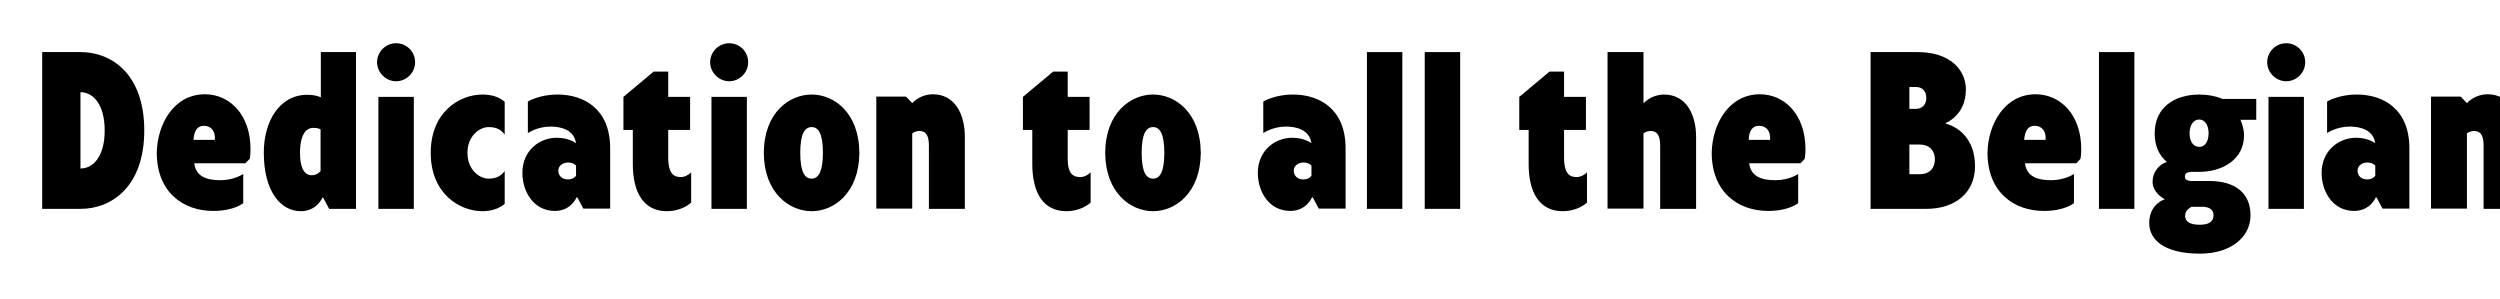
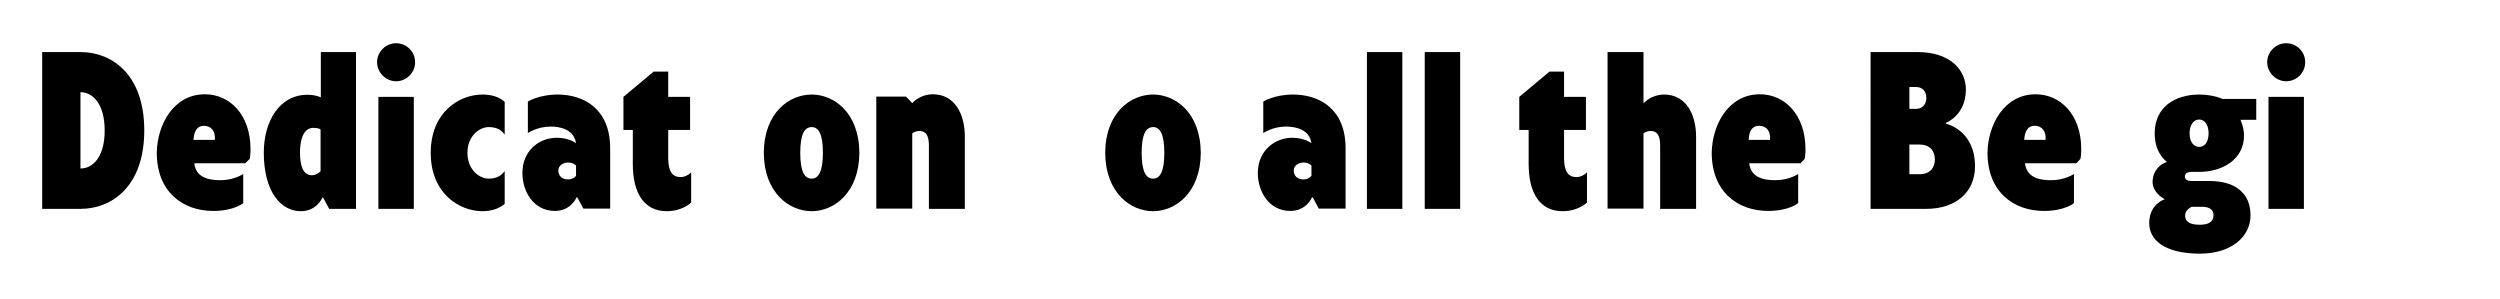
<svg xmlns="http://www.w3.org/2000/svg" id="Layer_1" x="0px" y="0px" viewBox="0 0 960 115" style="enable-background:new 0 0 960 115;" xml:space="preserve">
  <g>
    <path d="M55.4,50.1c0,21.6-12.6,30.1-24.4,30.1H16.2V20H31C42.8,20,55.4,28.4,55.4,50.1z M40.2,50.1c0-10.1-4.5-14.7-9.3-14.7v29.3 C35.8,64.7,40.2,60.1,40.2,50.1z" />
    <path d="M94.2,62.7H74.6c0.6,5.1,4.8,6.5,10,6.5c5.4,0,8.8-2.4,8.8-2.4V78c0,0-3.5,3-11.5,3c-11.6,0-21.7-7.2-21.7-22.4 c0.2-10.7,6.4-22.4,18.5-22.4c9.4,0,17.5,7.7,17.5,21.1c0,2.3-0.3,3.7-0.3,3.7L94.2,62.7z M74.3,53.7h8.2c0.3-3.3-1.4-5.4-4.2-5.4 C75.7,48.3,74.5,50.4,74.3,53.7z" />
    <path d="M136.7,20v60.2h-10.3l-2.3-4.3h-0.3c0,0-2.1,5.2-8.3,5.2c-7.6,0-14.2-7.4-14.2-22.5c0-12,6-22.2,16.7-22.2 c3.4,0,5.2,1,5.2,1V20H136.7z M123.1,65.7v-16c0,0-0.7-0.6-2.8-0.6c-4.1,0-5.1,5.3-5.1,9.4c0,5,1.1,8.8,4.6,8.8 C122,67.2,123.1,65.7,123.1,65.7z" />
    <path d="M159.4,23.9c0,4-3.3,7.3-7.3,7.3s-7.3-3.4-7.3-7.3c0-4,3.3-7.3,7.3-7.3S159.4,19.8,159.4,23.9z M158.9,80.2h-13.6v-43h13.6 V80.2z" />
    <path d="M187.6,68.6c2.8,0,4.7-0.9,6.2-2.9v12.6c-2.1,1.8-5.2,2.8-8.5,2.8c-8.9,0-19.9-6.8-19.9-22.4c0-15.6,10.9-22.4,19.9-22.4 c3.4,0,6.4,0.9,8.5,2.8v12.6c-1.5-2.1-3.4-2.9-6.2-2.9c-3.4,0-8.1,3.3-8.1,9.9C179.5,65.3,184.2,68.6,187.6,68.6z" />
    <path d="M214.1,36.3c10.1,0,20.2,5.5,20.2,20.6v23.2H224l-2.3-4.3h-0.3c0,0-2.1,5.2-8.3,5.2c-8.2,0-12.5-7.4-12.5-14.6 c0-8.5,6.4-13.5,13.2-13.5c4.8,0,7.4,2.1,7.4,2.1c-0.8-5.2-5.8-6.4-9.8-6.4c-5.1,0-8.7,2.5-8.7,2.5V39 C202.7,39,207,36.3,214.1,36.3z M218.1,68.9c2.2,0,3.1-1.4,3.1-1.4v-3.9c0,0-0.9-1.2-3.1-1.2c-1.6,0-3.7,1-3.7,3.1 C214.4,67.5,215.8,68.9,218.1,68.9z" />
    <path d="M261.4,68c1.5,0,3-0.8,4-1.8v11.6c-2.4,2.1-5.8,3.3-9.3,3.3c-8.9,0-13.1-7.1-13.1-18.1V49.9h-3.6V37.2l11.6-9.7h5.6v9.7 h8.4v12.7h-8.4V61C256.7,65.8,258.1,68,261.4,68z" />
-     <path d="M287.3,23.9c0,4-3.3,7.3-7.3,7.3s-7.3-3.4-7.3-7.3c0-4,3.3-7.3,7.3-7.3S287.3,19.8,287.3,23.9z M286.8,80.2h-13.6v-43h13.6 V80.2z" />
    <path d="M330,58.7c-0.1,15.4-9.8,22.4-18.3,22.4c-8.6,0-18.3-7-18.4-22.4c0.1-15.5,9.8-22.4,18.4-22.4 C320.2,36.3,329.9,43.2,330,58.7z M316,58.7c0-7.3-1.7-9.9-4.3-9.9c-2.7,0-4.4,2.6-4.4,9.9c0,7.3,1.7,9.9,4.4,9.9 C314.2,68.6,316,66,316,58.7z" />
    <path d="M370.5,80.2h-13.8V56c0-3.3-0.7-5.7-3.7-5.7c-0.9,0-1.9,0.3-2.7,0.9v28.9h-13.8v-43h11.4l2.4,2.5c2-2.2,5.1-3.4,7.9-3.4 c8.3,0,12.3,7.4,12.3,16.3V80.2z" />
-     <path d="M414.8,68c1.5,0,3-0.8,4-1.8v11.6c-2.4,2.1-5.8,3.3-9.3,3.3c-8.9,0-13.1-7.1-13.1-18.1V49.9h-3.6V37.2l11.6-9.7h5.6v9.7 h8.4v12.7H410V61C410,65.8,411.4,68,414.8,68z" />
    <path d="M461.1,58.7c-0.1,15.4-9.8,22.4-18.3,22.4c-8.6,0-18.3-7-18.4-22.4c0.1-15.5,9.8-22.4,18.4-22.4 C451.3,36.3,461,43.2,461.1,58.7z M447.1,58.7c0-7.3-1.7-9.9-4.3-9.9c-2.7,0-4.4,2.6-4.4,9.9c0,7.3,1.7,9.9,4.4,9.9 C445.4,68.6,447.1,66,447.1,58.7z" />
    <path d="M496.5,36.3c10.1,0,20.2,5.5,20.2,20.6v23.2h-10.3l-2.3-4.3h-0.3c0,0-2.1,5.2-8.3,5.2c-8.2,0-12.5-7.4-12.5-14.6 c0-8.5,6.5-13.5,13.2-13.5c4.8,0,7.4,2.1,7.4,2.1c-0.8-5.2-5.8-6.4-9.8-6.4c-5.1,0-8.7,2.5-8.7,2.5V39 C485.1,39,489.4,36.3,496.5,36.3z M500.5,68.9c2.2,0,3.1-1.4,3.1-1.4v-3.9c0,0-0.9-1.2-3.1-1.2c-1.6,0-3.7,1-3.7,3.1 C496.8,67.5,498.2,68.9,500.5,68.9z" />
    <path d="M538.5,80.2h-13.6V20h13.6V80.2z" />
    <path d="M560.7,80.2h-13.6V20h13.6V80.2z" />
    <path d="M605.4,68c1.5,0,3-0.8,4-1.8v11.6c-2.4,2.1-5.8,3.3-9.3,3.3c-8.9,0-13.1-7.1-13.1-18.1V49.9h-3.6V37.2l11.6-9.7h5.6v9.7 h8.4v12.7h-8.4V61C600.7,65.8,602.1,68,605.4,68z" />
    <path d="M651.3,80.2h-13.8V56c0-3.3-0.7-5.7-3.7-5.7c-0.9,0-1.9,0.3-2.7,0.9v28.9h-13.8V20h13.8v19.7c2-2.2,5.1-3.4,7.9-3.4 c8.3,0,12.3,7.4,12.3,16.3V80.2z" />
    <path d="M691.4,62.7h-19.7c0.6,5.1,4.8,6.5,10,6.5c5.4,0,8.8-2.4,8.8-2.4V78c0,0-3.5,3-11.5,3c-11.6,0-21.7-7.2-21.7-22.4 c0.2-10.7,6.4-22.4,18.5-22.4c9.4,0,17.5,7.7,17.5,21.1c0,2.3-0.3,3.7-0.3,3.7L691.4,62.7z M671.5,53.7h8.2 c0.3-3.3-1.4-5.4-4.2-5.4C672.8,48.3,671.6,50.4,671.5,53.7z" />
    <path d="M758.4,63.9c0,10-7.5,16.3-18.7,16.3h-21.4V20h18.1c12.4,0,18.5,6.8,18.5,14.4c0,9.9-7.7,12.8-7.7,12.8v0.3 C747.1,47.5,758.4,49.7,758.4,63.9z M733.2,41.8h2.5c2.4,0,4-1.6,4-4.2c0-2.5-1.4-4.2-4-4.2h-2.5V41.8z M743,61.2 c0-3.4-2.1-5.7-5.9-5.7h-3.9v11.4h3.9C741.3,66.9,743,64.2,743,61.2z" />
    <path d="M797.3,62.7h-19.7c0.6,5.1,4.8,6.5,10,6.5c5.4,0,8.8-2.4,8.8-2.4V78c0,0-3.5,3-11.5,3c-11.6,0-21.7-7.2-21.7-22.4 c0.2-10.7,6.4-22.4,18.5-22.4c9.4,0,17.5,7.7,17.5,21.1c0,2.3-0.3,3.7-0.3,3.7L797.3,62.7z M777.3,53.7h8.2 c0.3-3.3-1.4-5.4-4.2-5.4C778.7,48.3,777.5,50.4,777.3,53.7z" />
-     <path d="M819.6,80.2h-13.6V20h13.6V80.2z" />
    <path d="M866.3,46h-6c0,0,1.4,2.7,1.4,6.1c0,9.1-8.3,13.9-17.2,13.9h-2.8c-2,0-2.7,0.7-2.7,1.8c0,1,0.7,1.7,2.7,1.7h6.7 c10,0,15.8,4.7,15.8,13.2c0,8.3-7.5,14.7-19.4,14.7c-13.8,0-19.5-5.4-19.5-11.7c0-5.6,3.4-8.3,6-9.2c-1.3-0.6-4.7-3-4.7-6.6 c0-4.5,3.2-7.1,5.5-7.7c-2.9-2.4-4.7-6-4.7-11c0-9.9,7.5-14.9,17.2-14.9c3.2,0,6.3,0.6,8.9,1.7h12.9V46z M841.4,79.5 c-1.5,0.9-2.3,1.8-2.3,3.4c0,2.4,2.2,3.4,5.6,3.4c3.2,0,5.3-1,5.3-3.7c0-2.1-1.7-3.2-4.3-3.2H841.4z M848.1,51.2 c0-3.3-1.5-5.3-3.6-5.3c-2.2,0-3.7,2.1-3.7,5.3c0,3.2,1.5,5.2,3.7,5.2C846.6,56.5,848.1,54.4,848.1,51.2z" />
    <path d="M885.2,23.9c0,4-3.3,7.3-7.3,7.3s-7.3-3.4-7.3-7.3c0-4,3.3-7.3,7.3-7.3S885.2,19.8,885.2,23.9z M884.7,80.2h-13.6v-43h13.6 V80.2z" />
-     <path d="M905,36.3c10.1,0,20.2,5.5,20.2,20.6v23.2h-10.3l-2.3-4.3h-0.3c0,0-2.1,5.2-8.3,5.2c-8.2,0-12.5-7.4-12.5-14.6 c0-8.5,6.5-13.5,13.2-13.5c4.8,0,7.4,2.1,7.4,2.1c-0.8-5.2-5.8-6.4-9.8-6.4c-5.1,0-8.7,2.5-8.7,2.5V39 C893.6,39,897.9,36.3,905,36.3z M909,68.9c2.2,0,3.1-1.4,3.1-1.4v-3.9c0,0-0.9-1.2-3.1-1.2c-1.6,0-3.7,1-3.7,3.1 C905.3,67.5,906.7,68.9,909,68.9z" />
-     <path d="M967.5,80.2h-13.8V56c0-3.3-0.7-5.7-3.7-5.7c-0.9,0-1.9,0.3-2.7,0.9v28.9h-13.8v-43h11.4l2.4,2.5c2-2.2,5.1-3.4,7.9-3.4 c8.3,0,12.3,7.4,12.3,16.3V80.2z" />
  </g>
</svg>